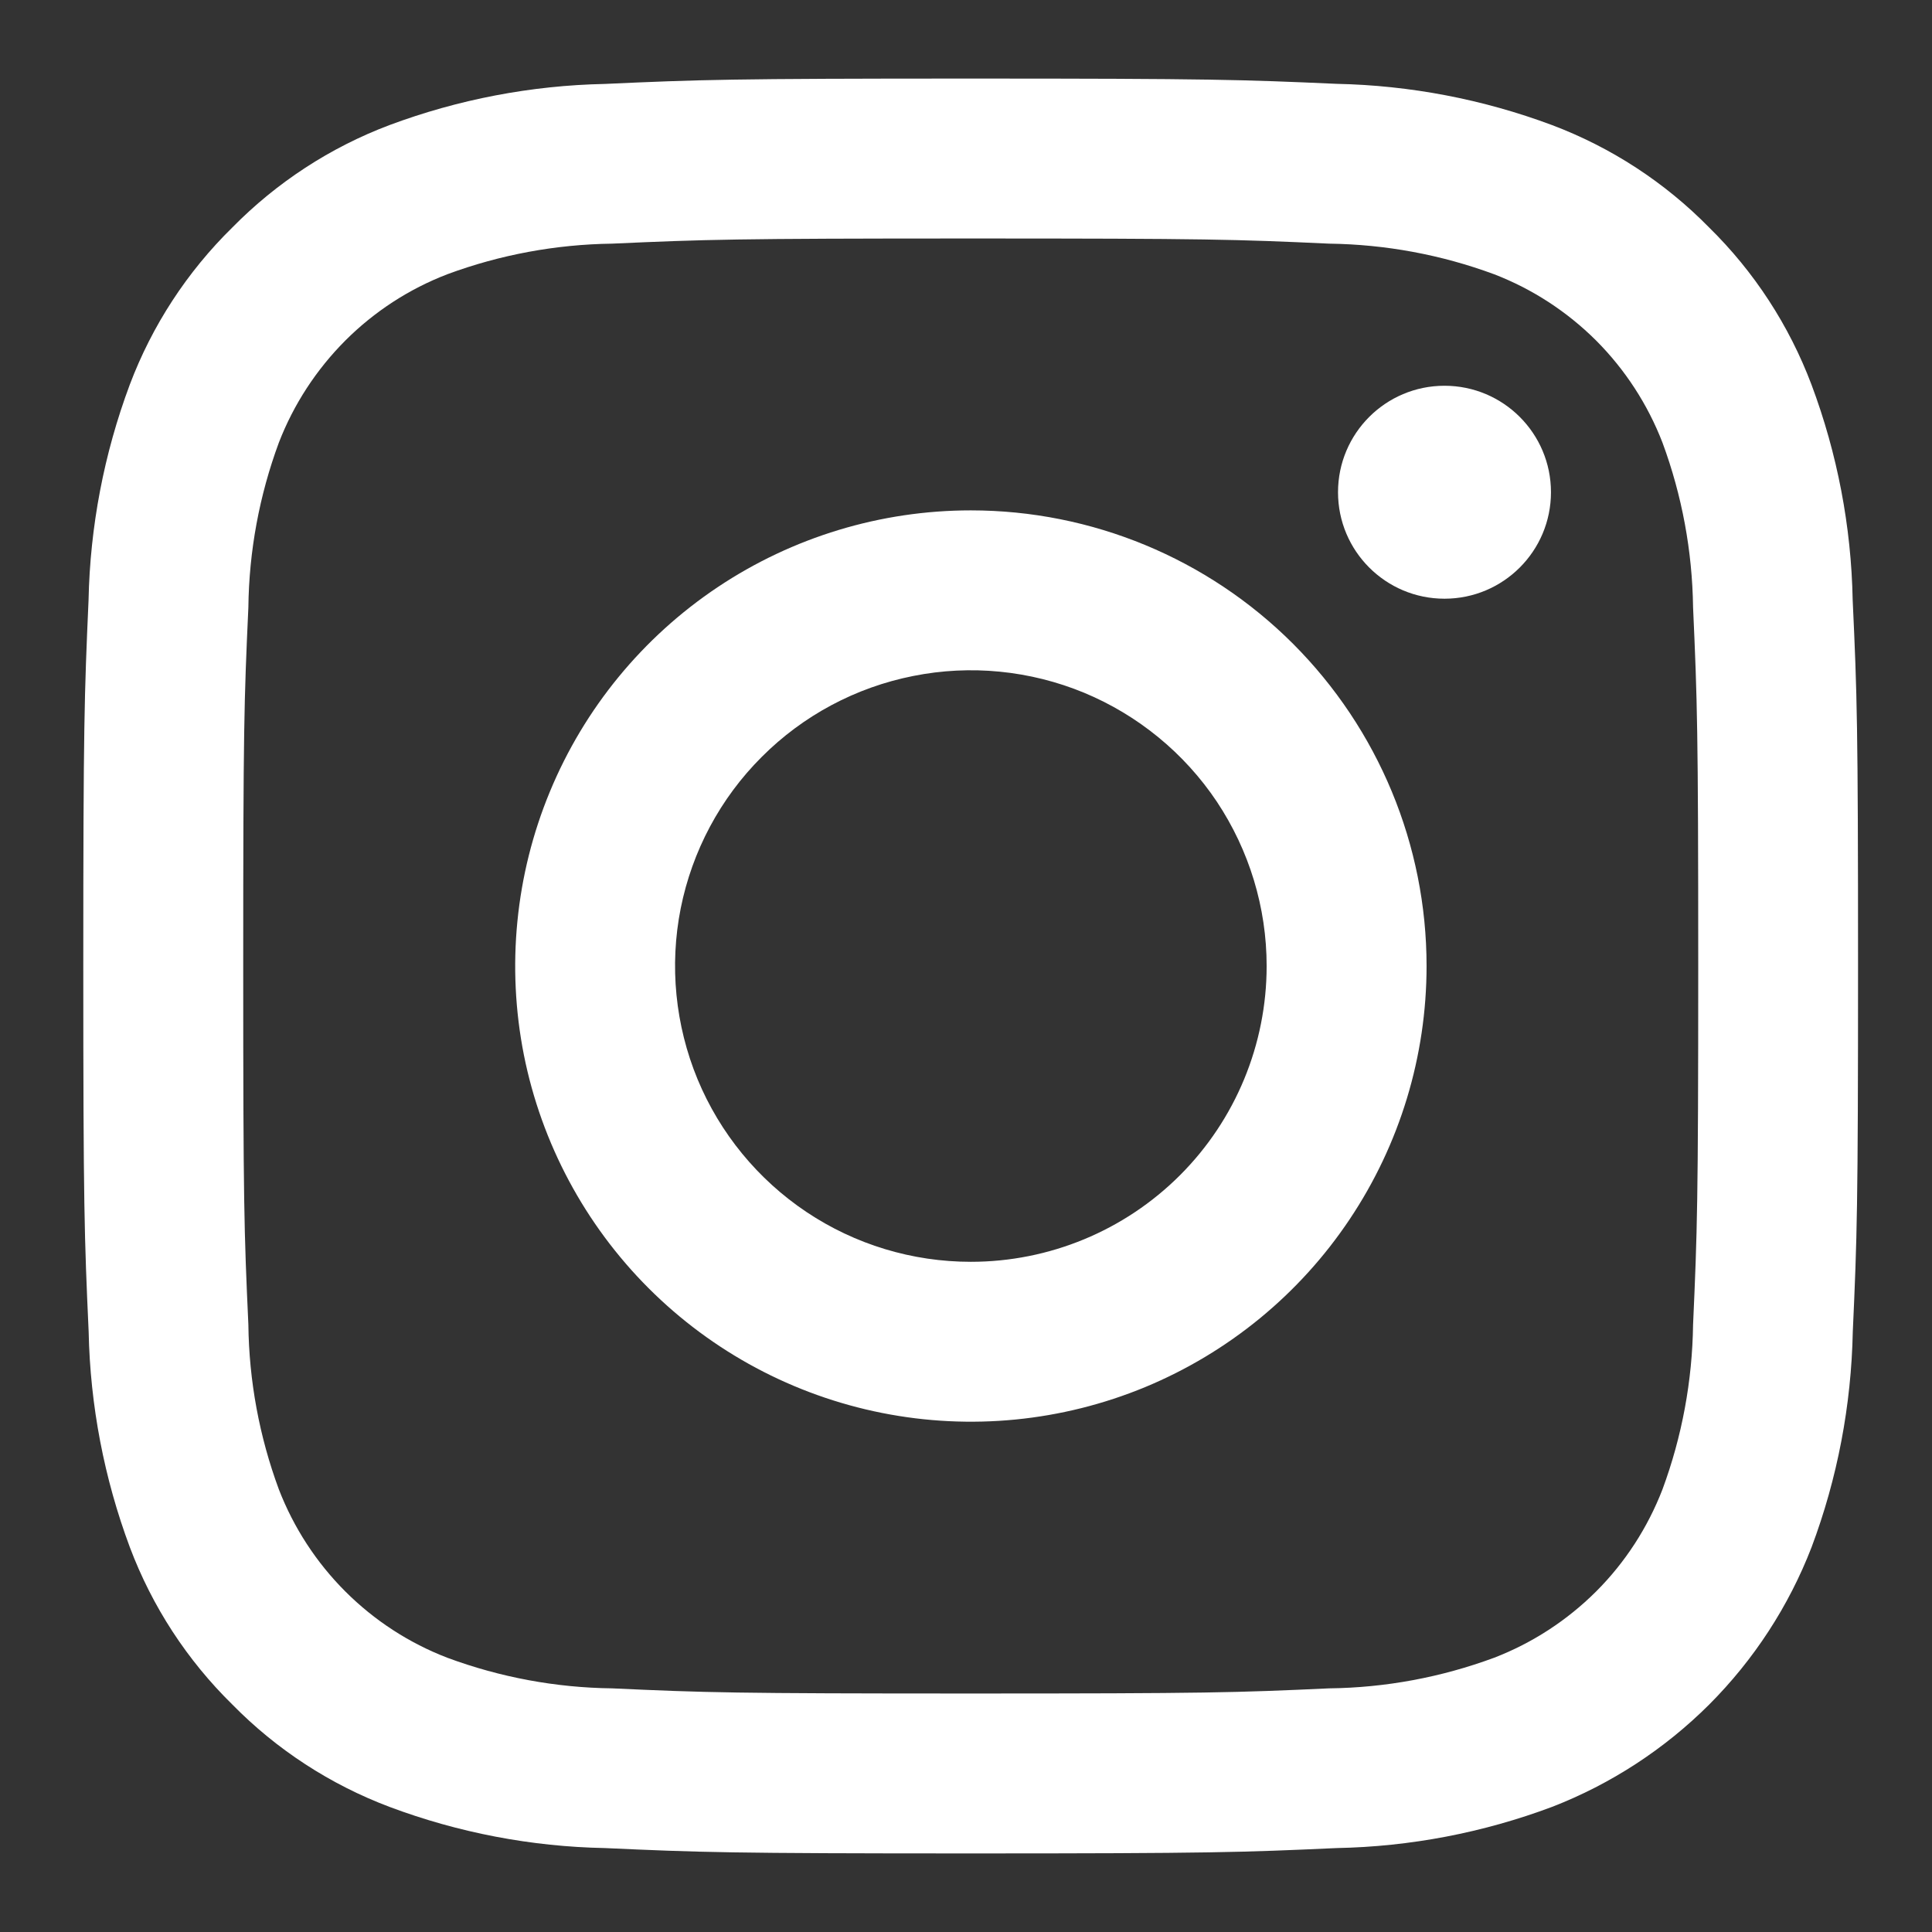
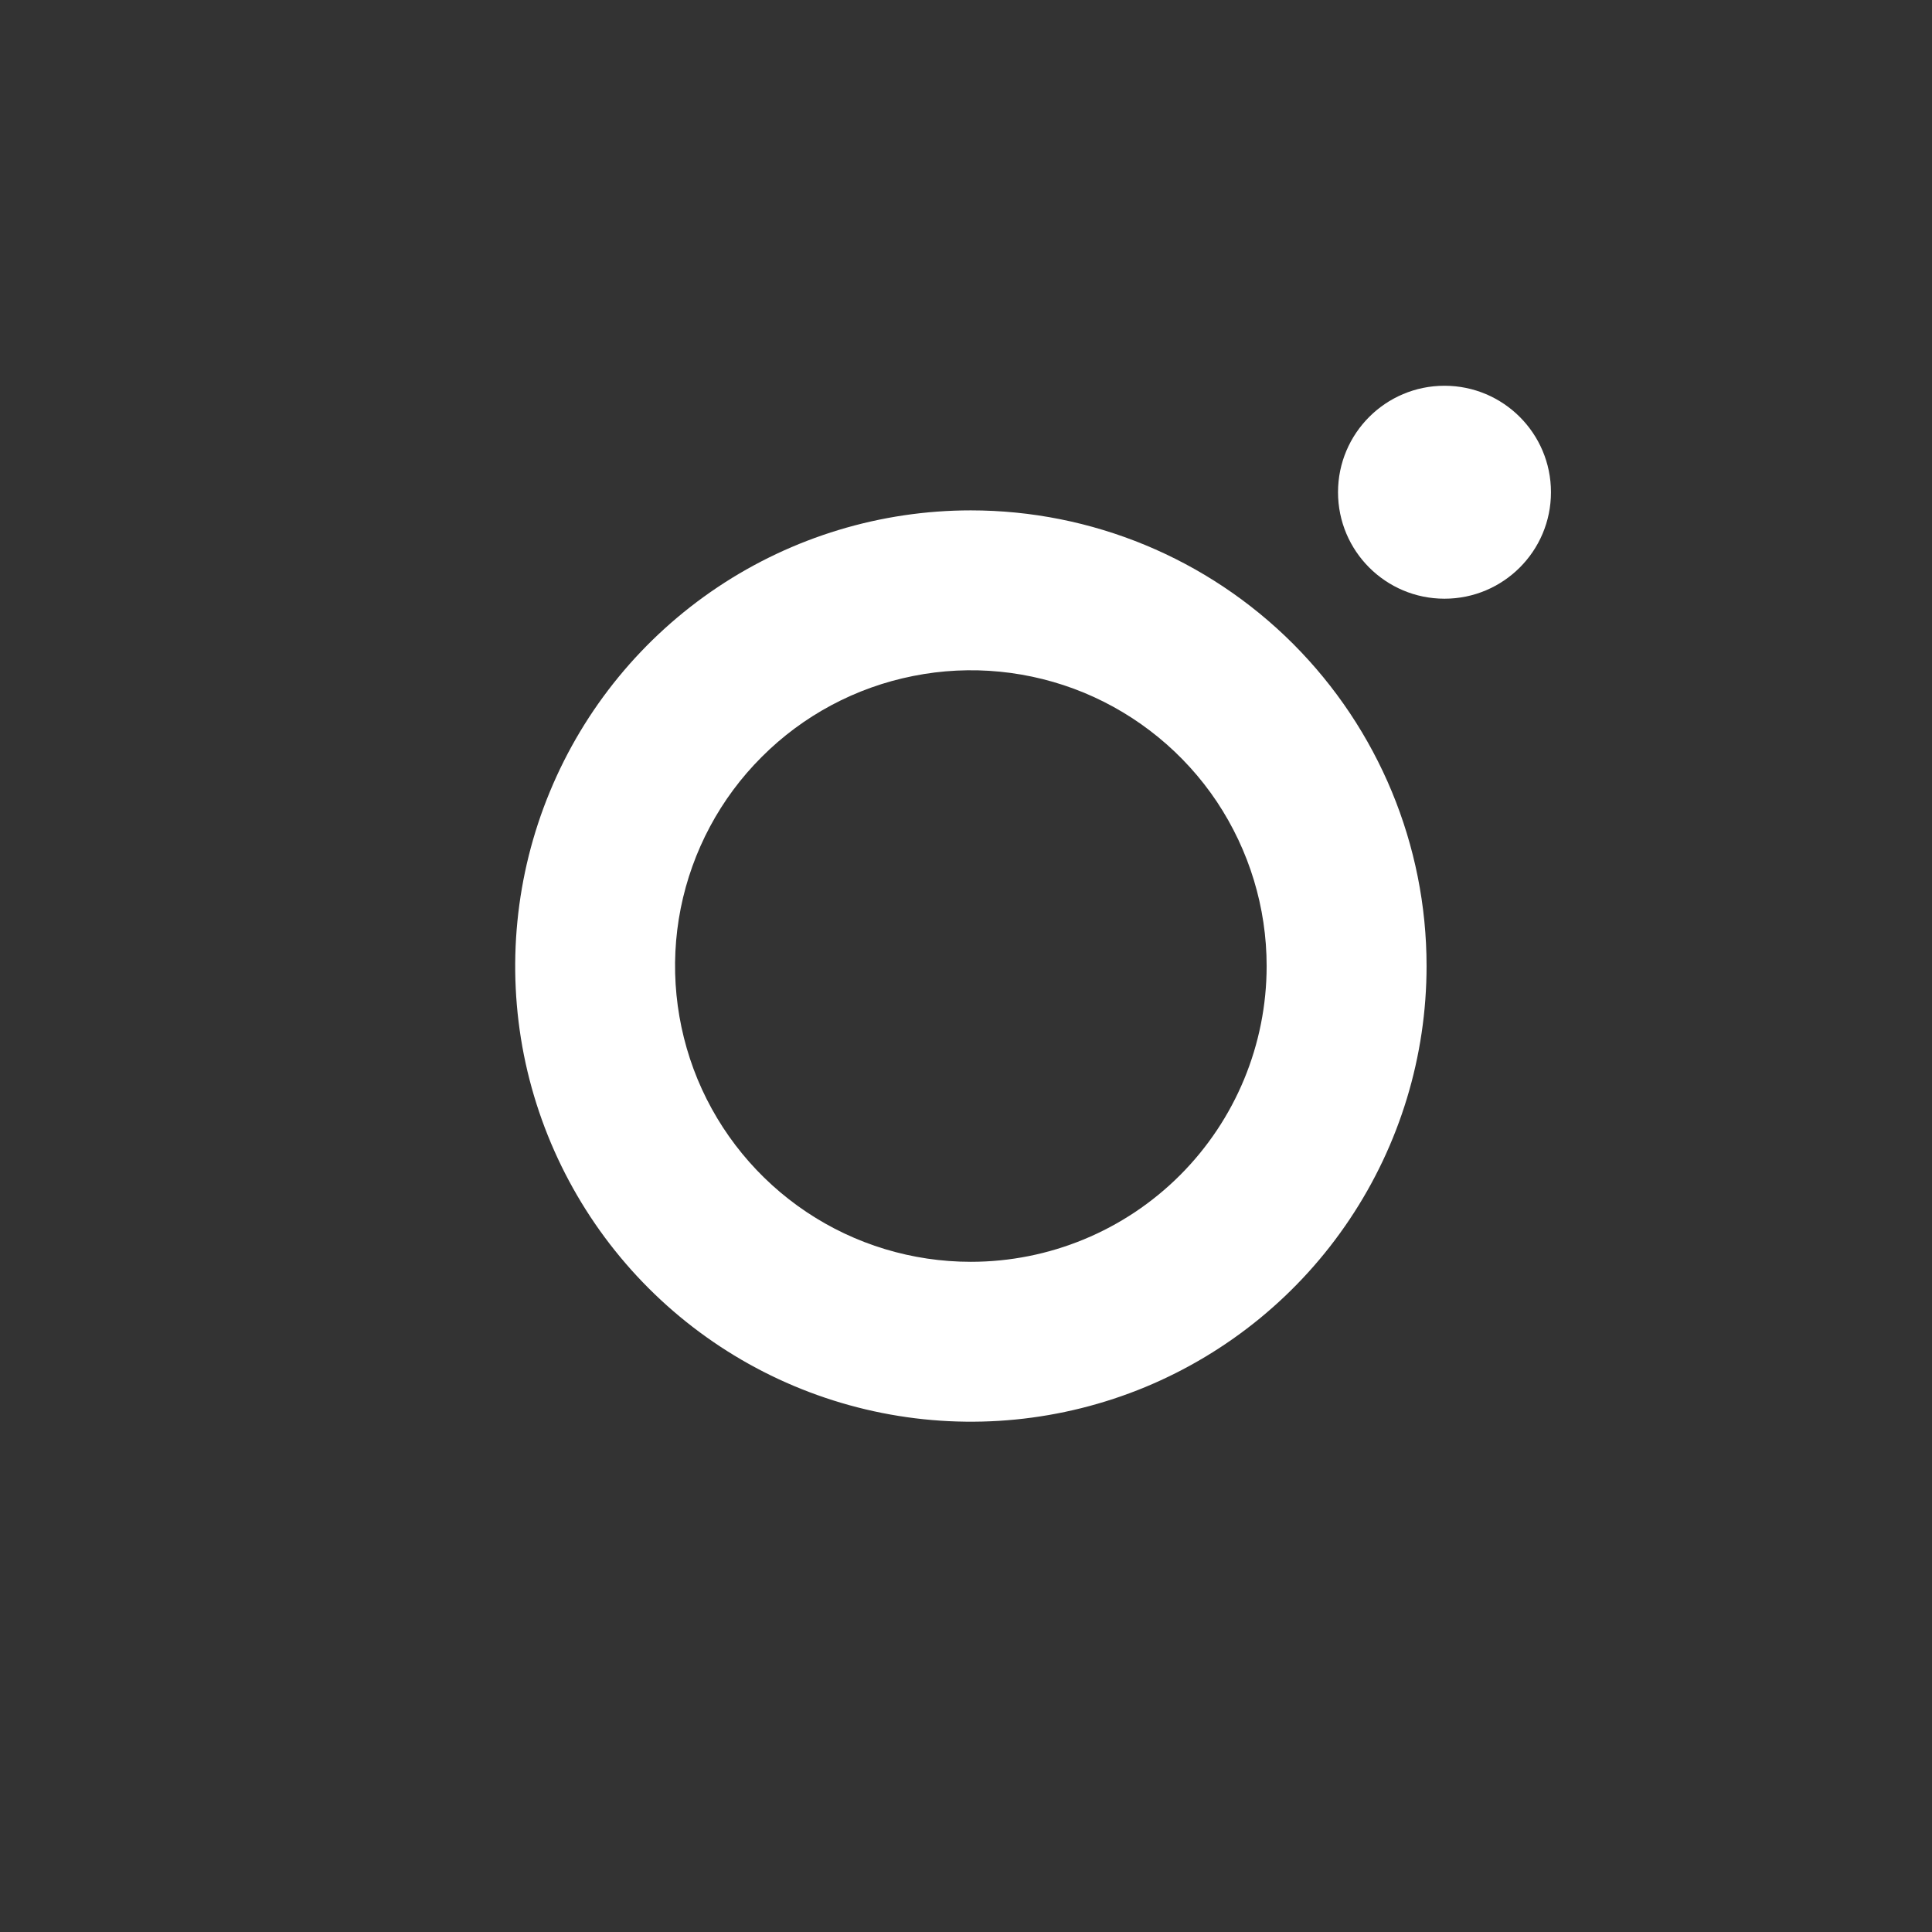
<svg xmlns="http://www.w3.org/2000/svg" width="18" height="18" viewBox="0 0 18 18" fill="none">
  <rect x="0" y="0" width="18" height="18" fill="#333333" stroke="none" />
-   <path d="M9.044 2.222C11.251 2.222 11.512 2.23 12.384 2.27C12.909 2.277 13.428 2.373 13.92 2.555C14.276 2.692 14.6 2.903 14.871 3.173C15.141 3.444 15.351 3.767 15.489 4.124C15.671 4.616 15.767 5.135 15.774 5.659C15.813 6.531 15.822 6.793 15.822 9C15.822 11.207 15.813 11.469 15.774 12.341C15.767 12.865 15.671 13.384 15.489 13.876C15.351 14.233 15.141 14.557 14.871 14.827C14.6 15.097 14.276 15.308 13.92 15.445C13.428 15.627 12.909 15.724 12.384 15.73C11.513 15.77 11.251 15.778 9.044 15.778C6.836 15.778 6.575 15.77 5.703 15.73C5.179 15.724 4.659 15.627 4.168 15.445C3.811 15.308 3.487 15.097 3.217 14.827C2.947 14.557 2.736 14.233 2.598 13.876C2.416 13.384 2.32 12.865 2.314 12.341C2.274 11.469 2.266 11.207 2.266 9C2.266 6.793 2.274 6.531 2.314 5.659C2.32 5.135 2.416 4.616 2.598 4.124C2.736 3.767 2.947 3.444 3.217 3.173C3.487 2.903 3.811 2.692 4.168 2.555C4.659 2.373 5.179 2.277 5.703 2.27C6.575 2.231 6.836 2.222 9.044 2.222ZM9.044 0.732C6.8 0.732 6.517 0.742 5.635 0.782C4.949 0.796 4.27 0.926 3.627 1.166C3.076 1.374 2.577 1.7 2.164 2.12C1.743 2.533 1.417 3.033 1.209 3.584C0.969 4.227 0.839 4.906 0.825 5.592C0.786 6.473 0.776 6.756 0.776 9C0.776 11.244 0.786 11.526 0.826 12.408C0.84 13.094 0.97 13.773 1.21 14.416C1.418 14.968 1.743 15.467 2.164 15.88C2.577 16.301 3.077 16.626 3.628 16.834C4.271 17.075 4.95 17.205 5.636 17.218C6.518 17.258 6.799 17.268 9.044 17.268C11.29 17.268 11.571 17.258 12.453 17.218C13.139 17.205 13.818 17.075 14.461 16.834C15.01 16.621 15.508 16.296 15.925 15.88C16.341 15.463 16.666 14.964 16.878 14.415C17.119 13.773 17.248 13.094 17.262 12.407C17.302 11.526 17.311 11.244 17.311 9C17.311 6.756 17.302 6.473 17.261 5.591C17.248 4.905 17.118 4.226 16.877 3.583C16.669 3.032 16.344 2.532 15.923 2.119C15.511 1.699 15.011 1.373 14.459 1.165C13.816 0.925 13.138 0.795 12.451 0.781C11.57 0.742 11.288 0.732 9.044 0.732Z" fill="white" />
  <path d="M9.045 4.755C8.206 4.755 7.385 5.004 6.687 5.47C5.988 5.937 5.444 6.6 5.123 7.376C4.802 8.151 4.718 9.005 4.881 9.829C5.045 10.652 5.45 11.409 6.043 12.002C6.637 12.596 7.393 13 8.217 13.164C9.041 13.328 9.894 13.244 10.67 12.923C11.446 12.601 12.109 12.057 12.575 11.359C13.042 10.661 13.291 9.84 13.291 9C13.291 7.874 12.843 6.795 12.047 5.998C11.251 5.202 10.171 4.755 9.045 4.755ZM9.045 11.756C8.5 11.756 7.967 11.595 7.514 11.292C7.061 10.989 6.708 10.559 6.499 10.055C6.291 9.551 6.236 8.997 6.342 8.463C6.449 7.928 6.711 7.437 7.097 7.052C7.482 6.666 7.973 6.404 8.508 6.298C9.042 6.191 9.596 6.246 10.1 6.454C10.603 6.663 11.034 7.016 11.337 7.469C11.639 7.923 11.801 8.455 11.801 9C11.801 9.731 11.511 10.432 10.994 10.949C10.477 11.466 9.776 11.756 9.045 11.756Z" fill="white" />
  <path d="M13.458 5.578C14.006 5.578 14.45 5.134 14.45 4.586C14.45 4.038 14.006 3.594 13.458 3.594C12.91 3.594 12.466 4.038 12.466 4.586C12.466 5.134 12.91 5.578 13.458 5.578Z" fill="white" />
</svg>